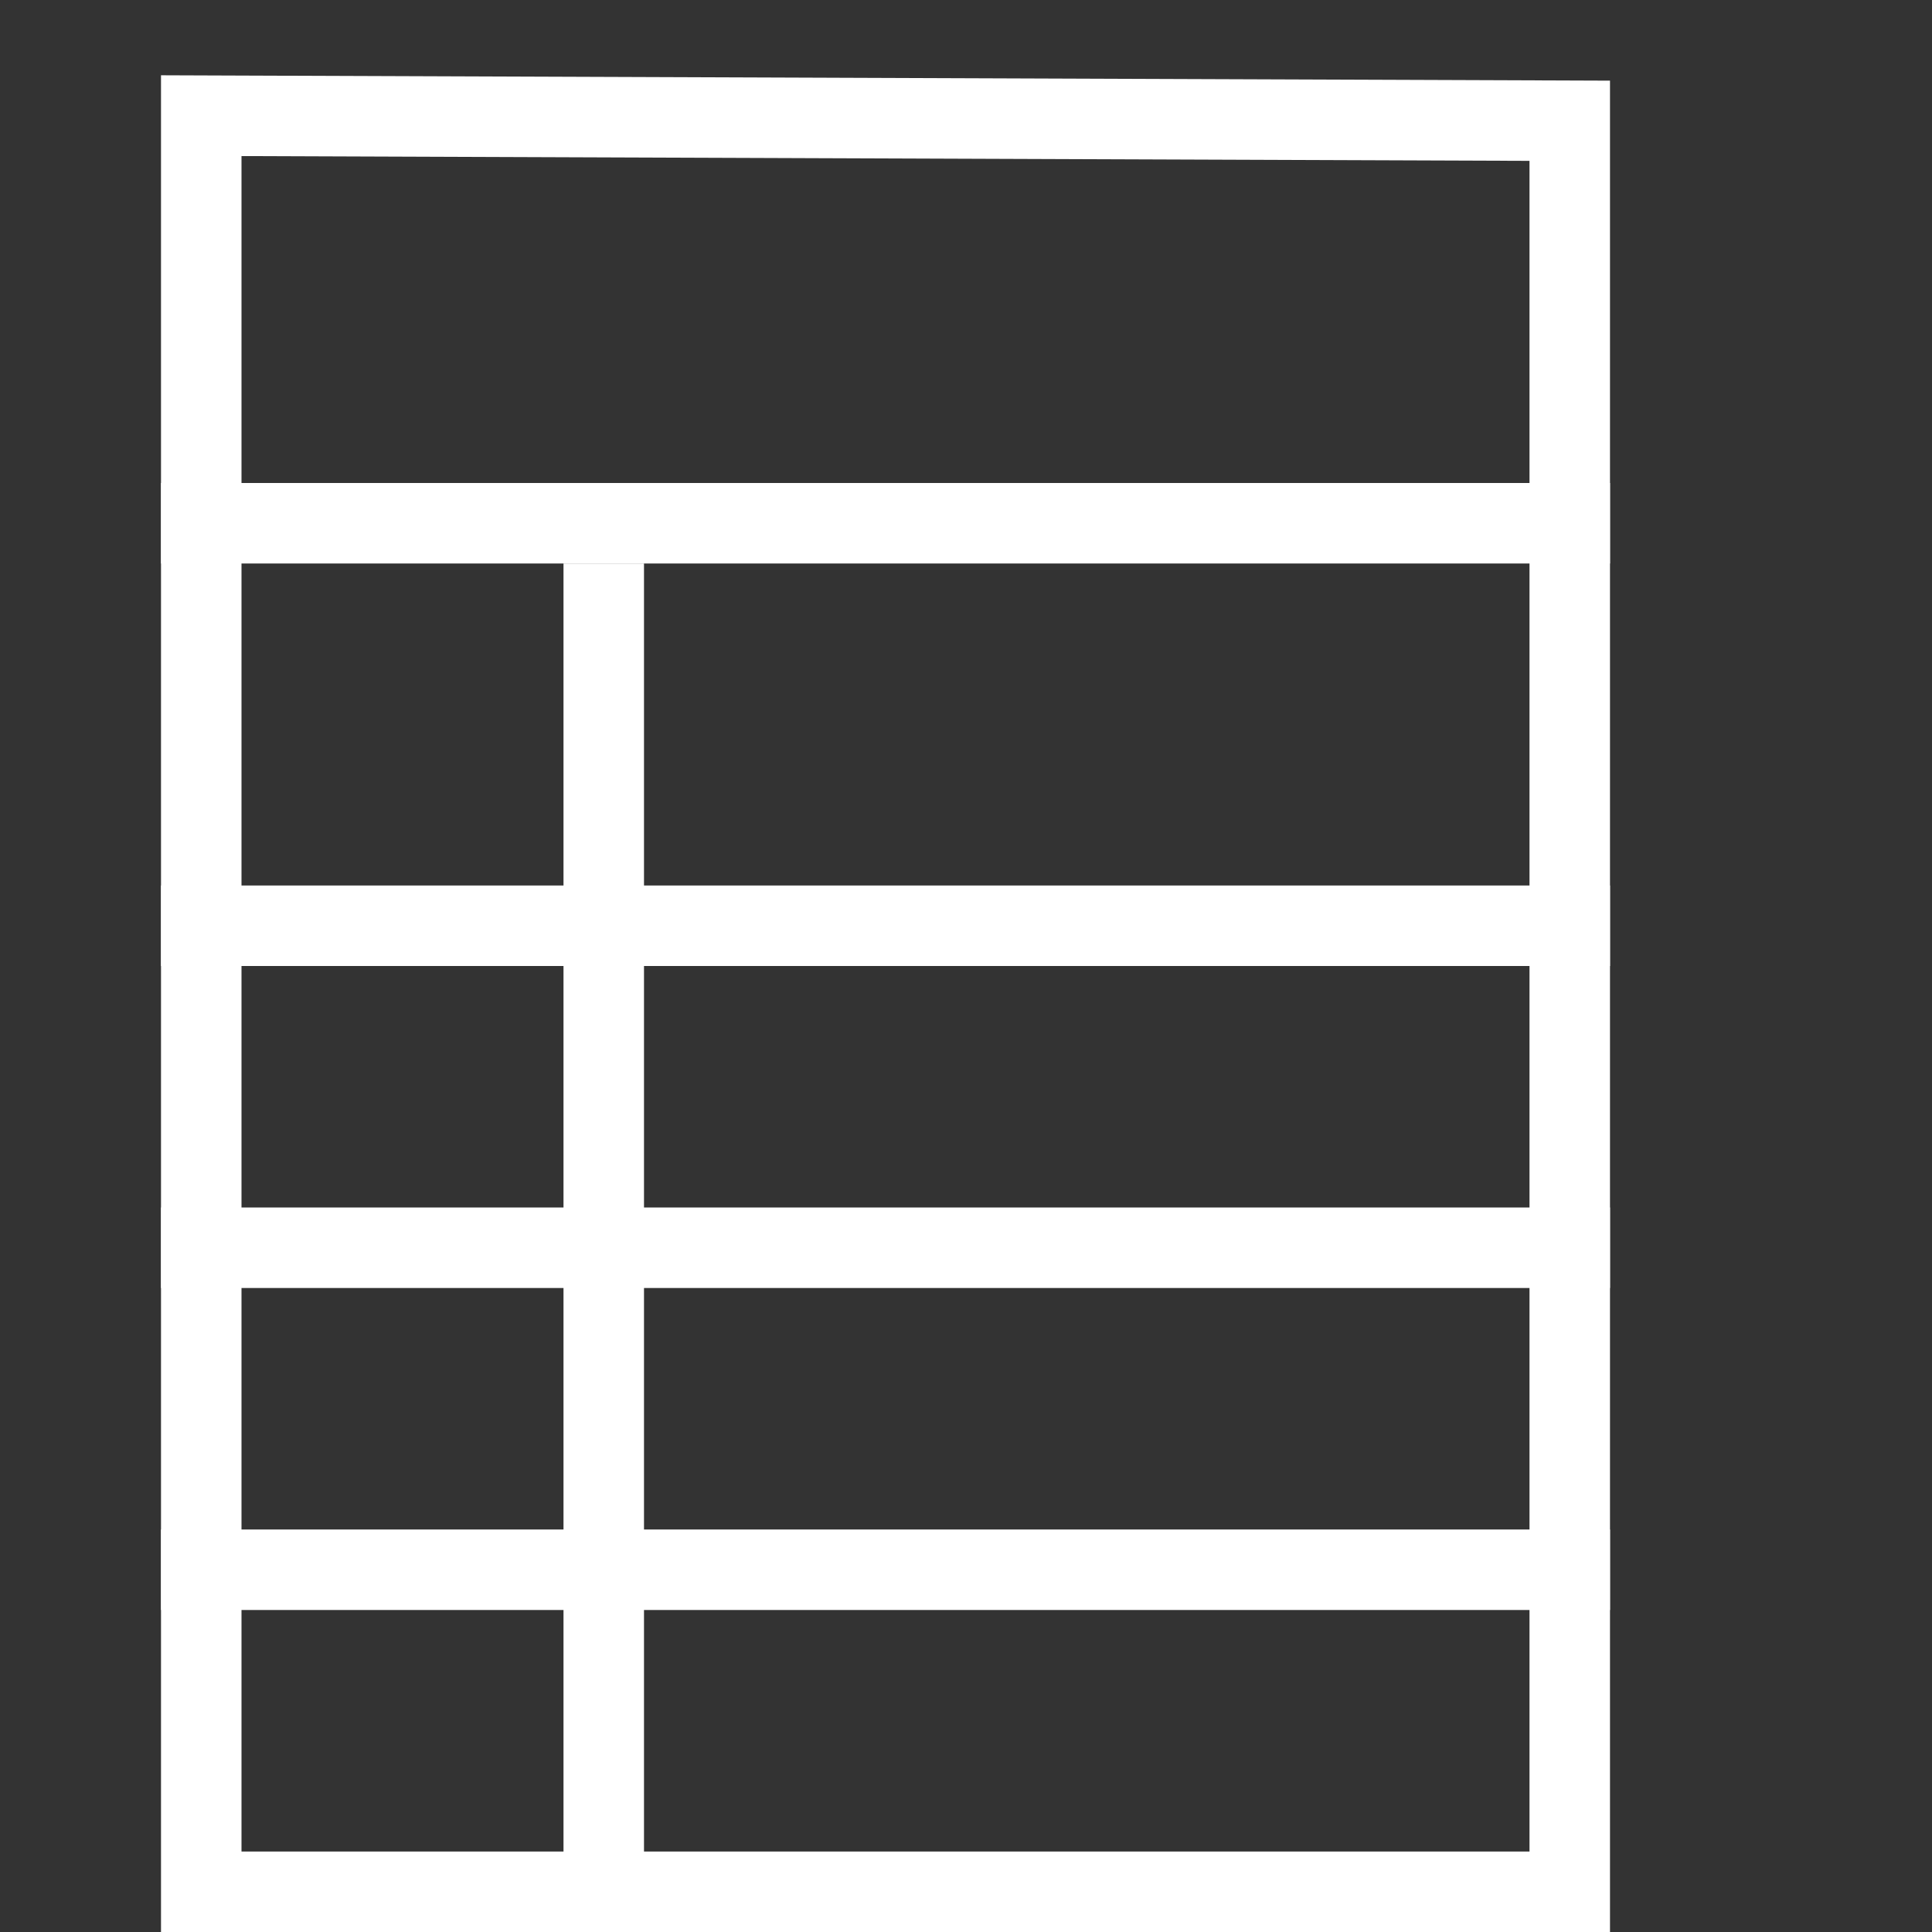
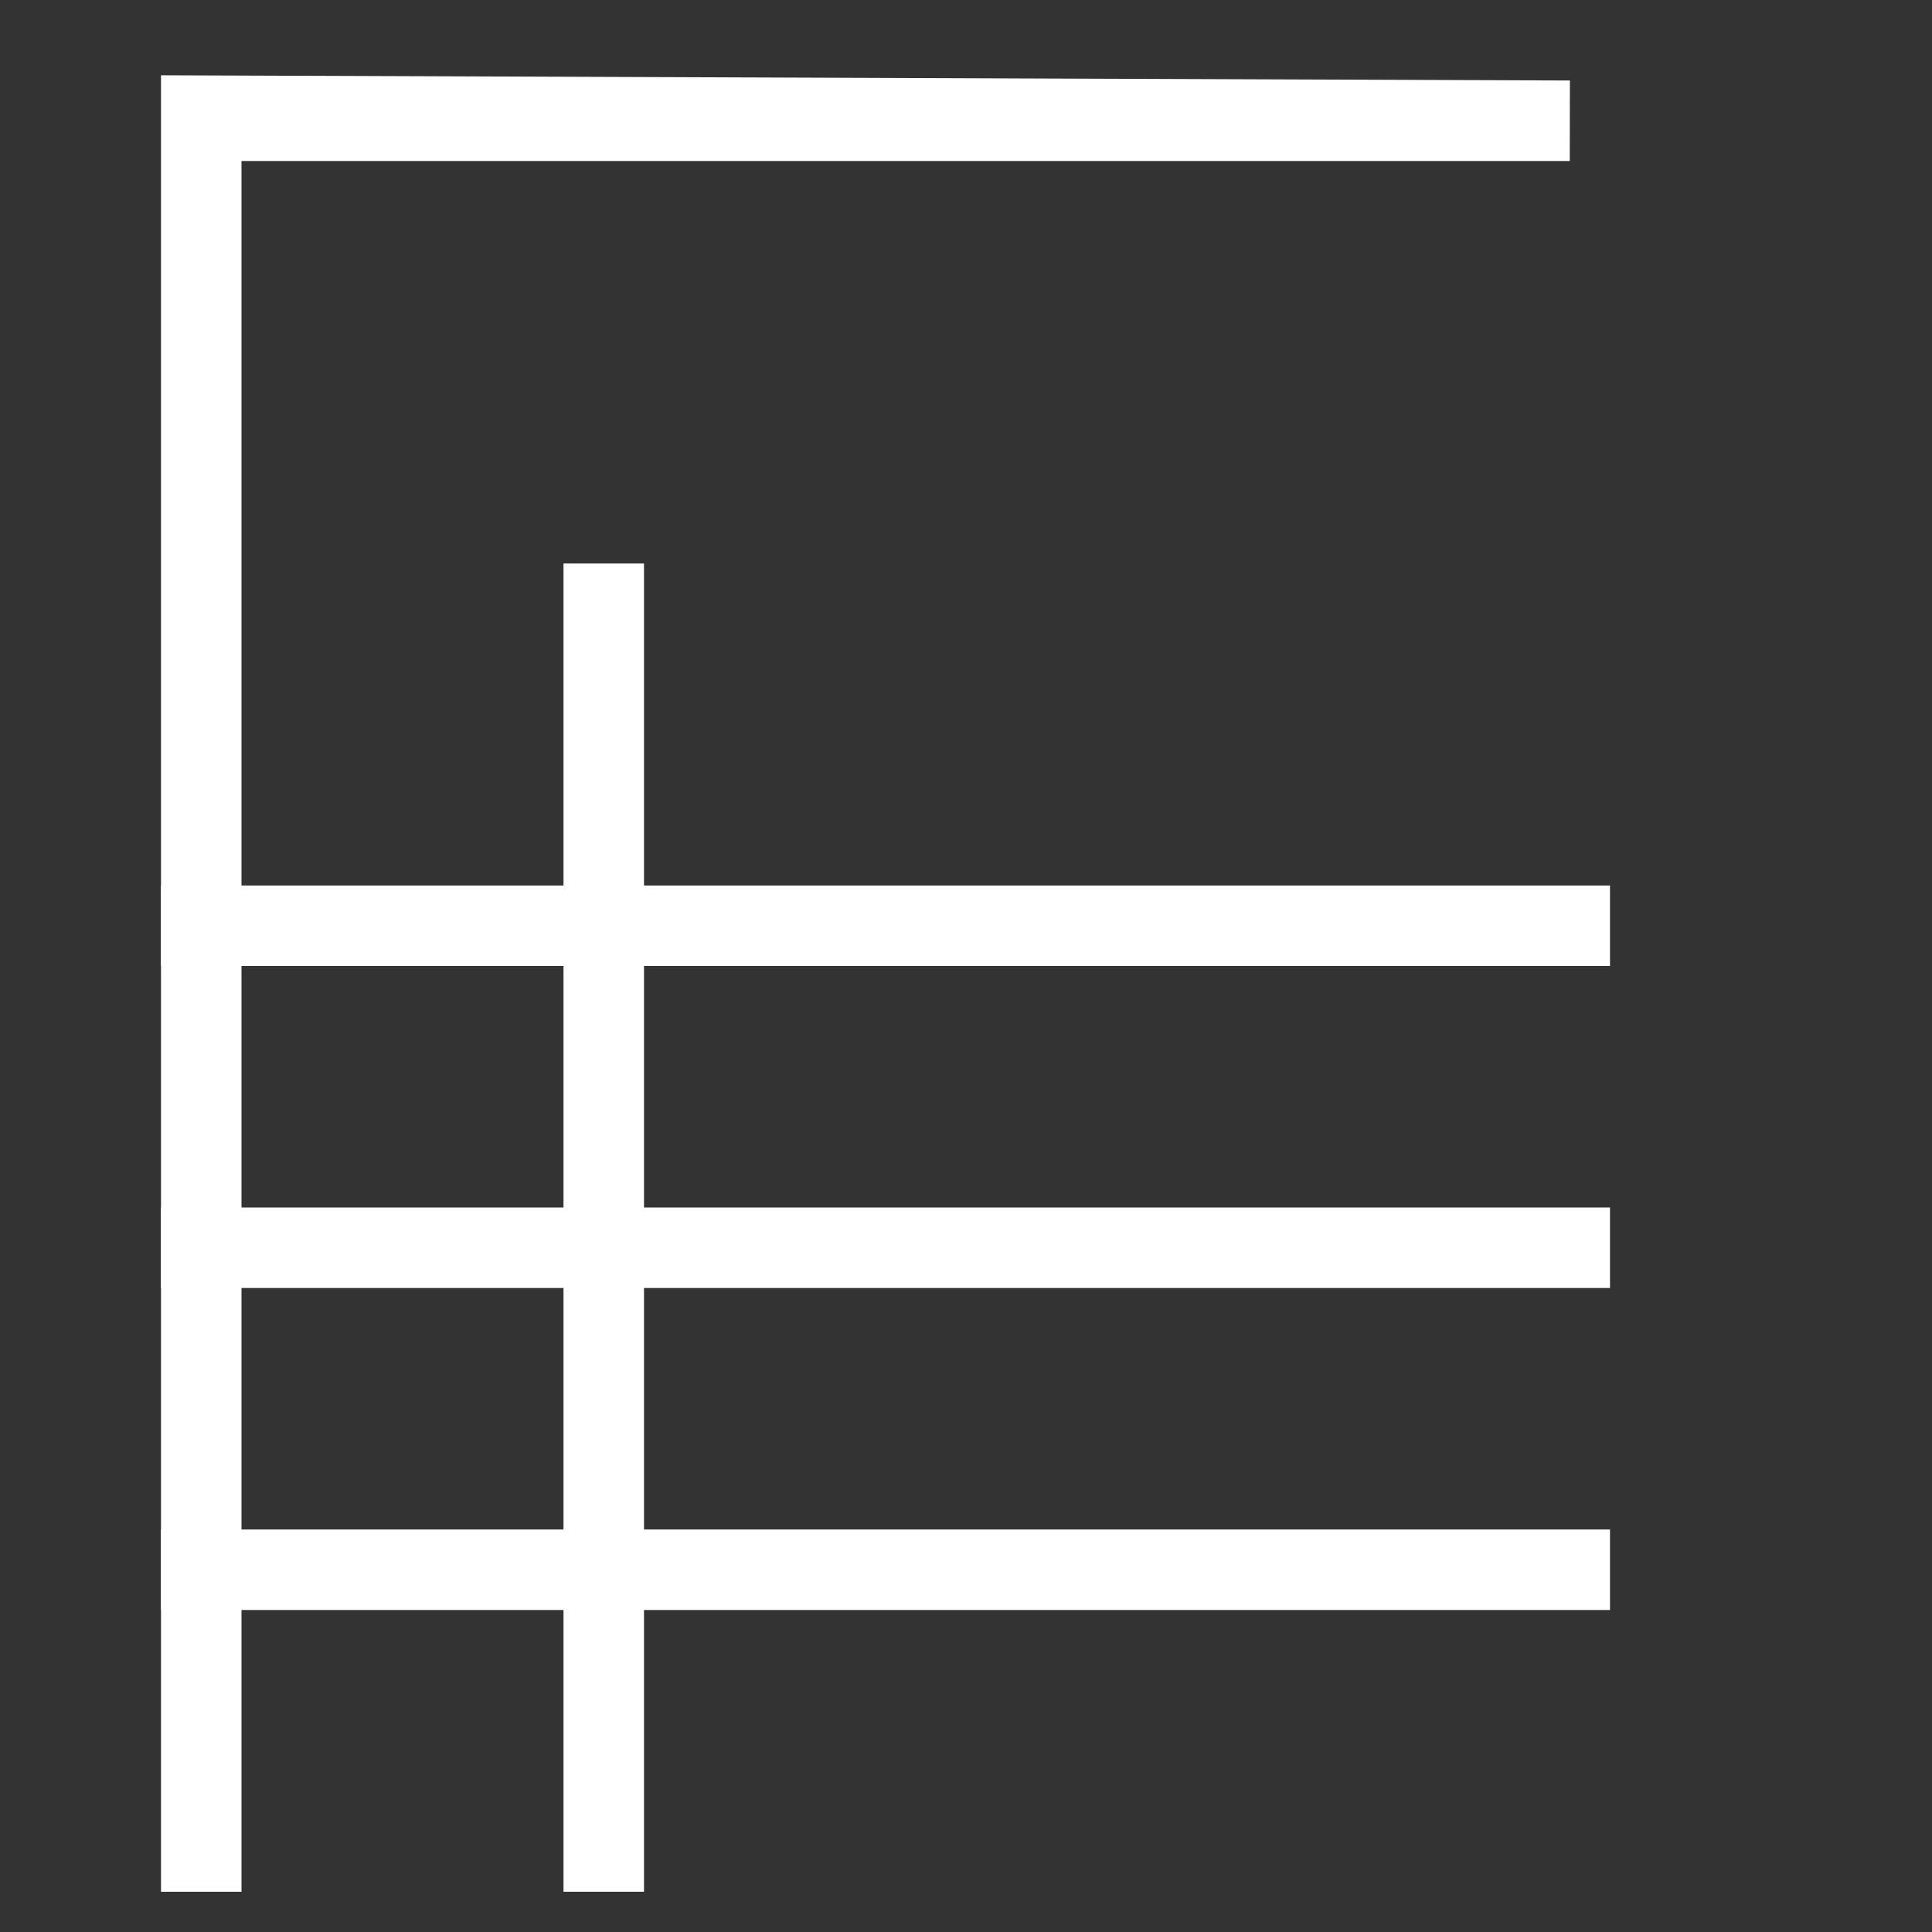
<svg xmlns="http://www.w3.org/2000/svg" width="24" height="24" viewBox="0 0 24 24" fill="none">
  <rect x="0" y="0" width="24" height="24" fill="#333333" stroke="none" />
  <path d="M7.5 7.5V23" stroke="white" stroke-linecap="square" />
-   <path d="M2.5 6.5H19.5" stroke="white" stroke-linecap="square" />
  <path d="M2.5 11.5H19.5" stroke="white" stroke-linecap="square" />
  <path d="M2.5 15.5H19.5" stroke="white" stroke-linecap="square" />
  <path d="M2.5 19.5H19.5" stroke="white" stroke-linecap="square" />
-   <path d="M2.5 23.5V1.437L19.5 1.5V23.5H2.5Z" stroke="white" stroke-miterlimit="10" stroke-linecap="square" />
+   <path d="M2.5 23.5V1.437L19.5 1.5H2.5Z" stroke="white" stroke-miterlimit="10" stroke-linecap="square" />
</svg>